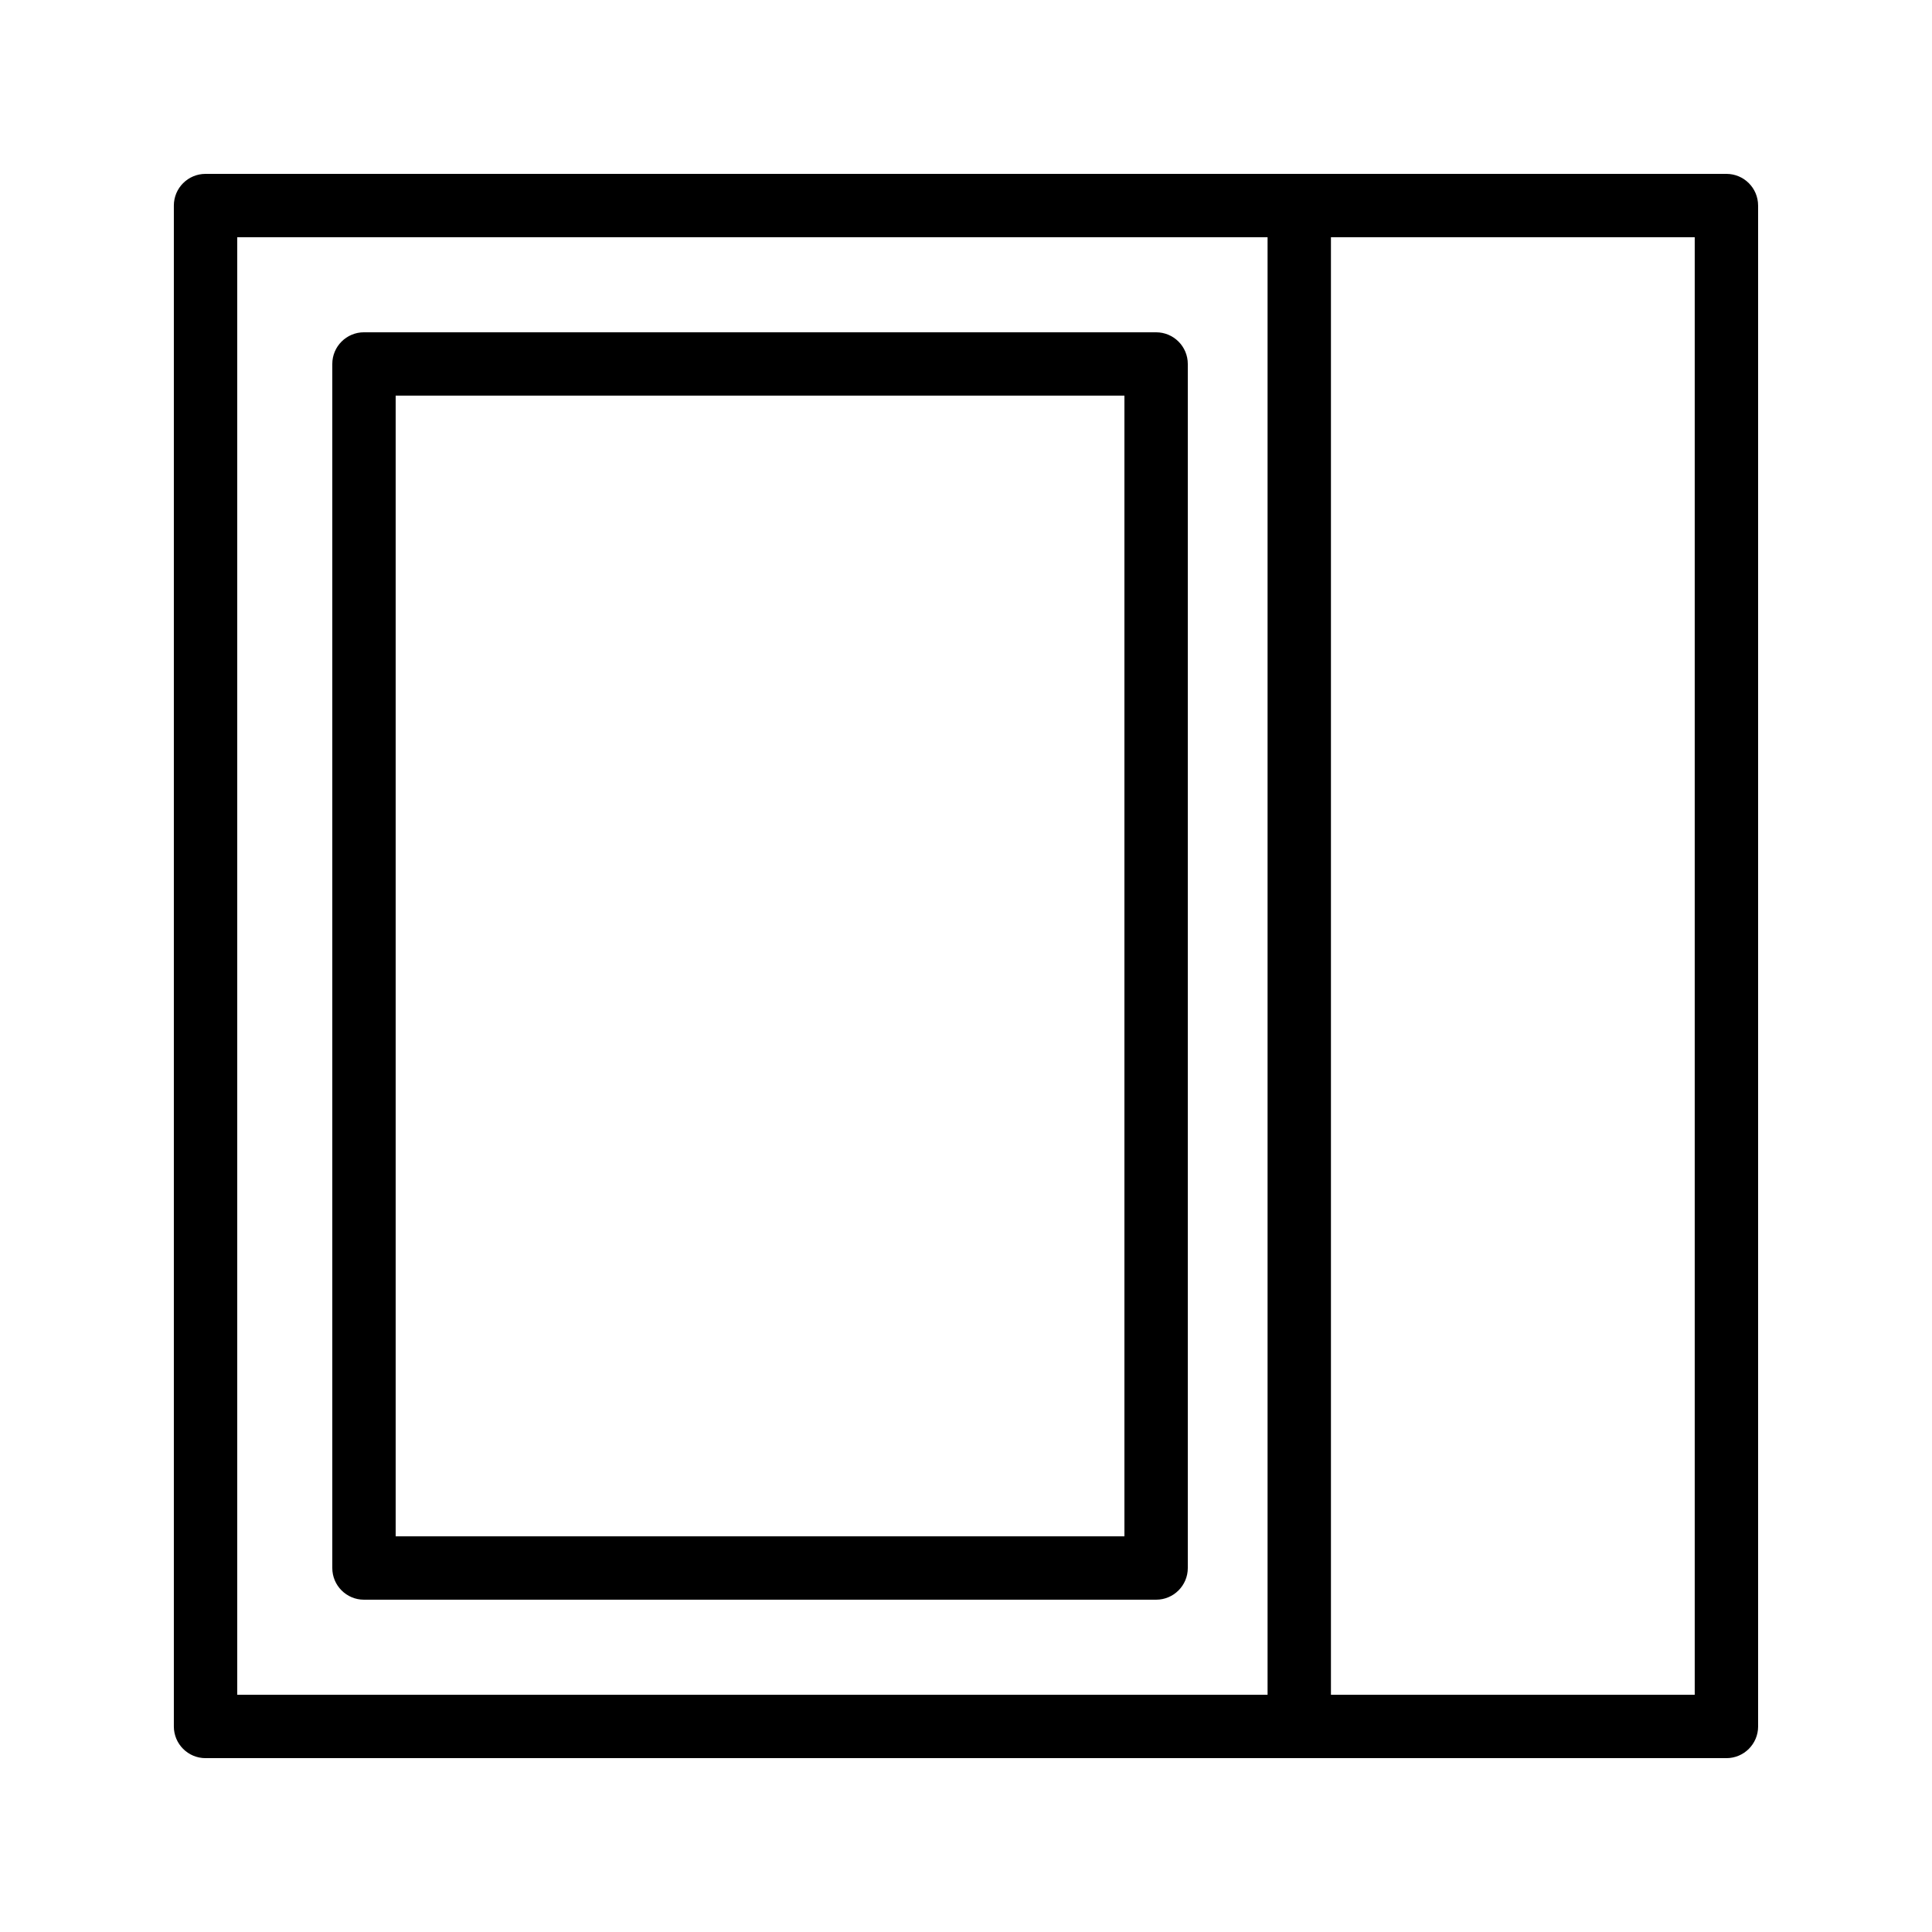
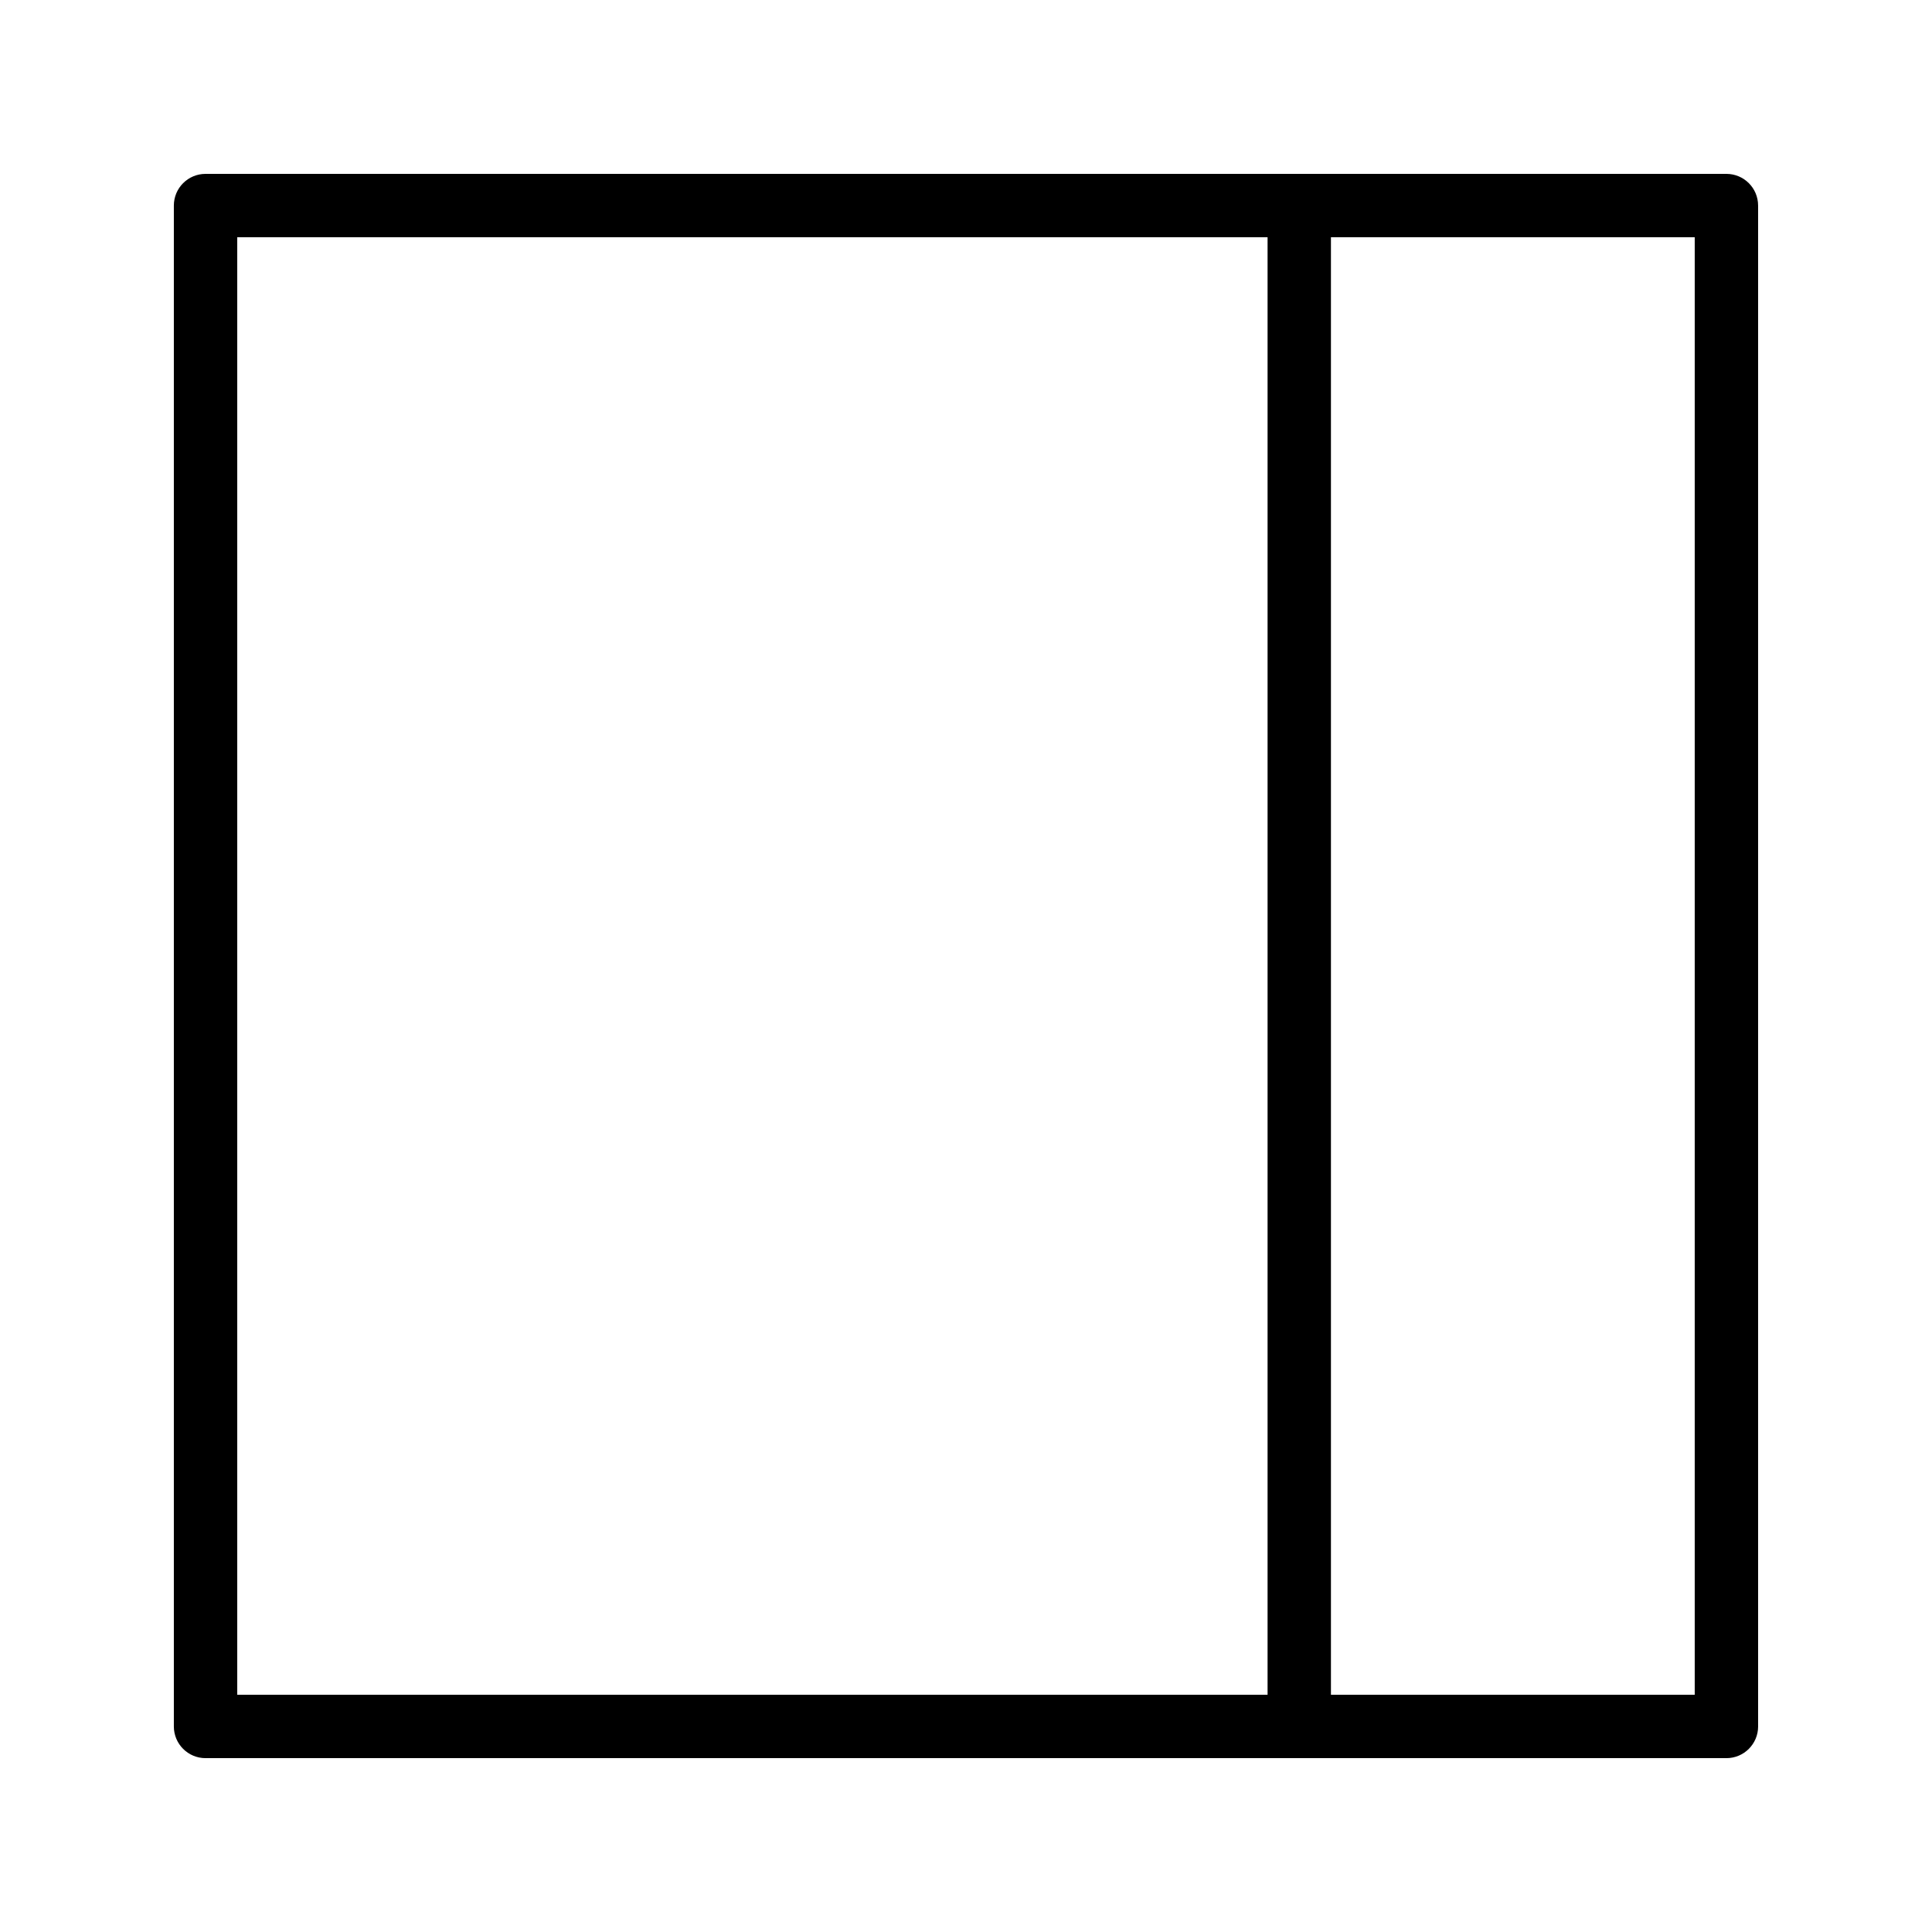
<svg xmlns="http://www.w3.org/2000/svg" fill="#000000" width="800px" height="800px" version="1.1" viewBox="144 144 512 512">
  <g>
    <path d="m601.52 190.08h-403.05c-4.644 0-8.398 3.758-8.398 8.398v403.05c0 4.637 3.754 8.398 8.398 8.398h403.05c4.641 0 8.398-3.758 8.398-8.398l-0.004-403.05c0-4.641-3.754-8.398-8.395-8.398zm-394.65 16.793h273.05v386.25h-273.05zm386.25 386.25h-96.406v-386.25h96.406z" />
-     <path d="m450.38 232.06h-209.92c-4.641 0-8.398 3.758-8.398 8.398v319.08c0 4.637 3.754 8.398 8.398 8.398h209.92c4.641 0 8.398-3.758 8.398-8.398v-319.08c0-4.637-3.758-8.395-8.398-8.395zm-8.395 319.08h-193.13v-302.29h193.13z" />
  </g>
</svg>